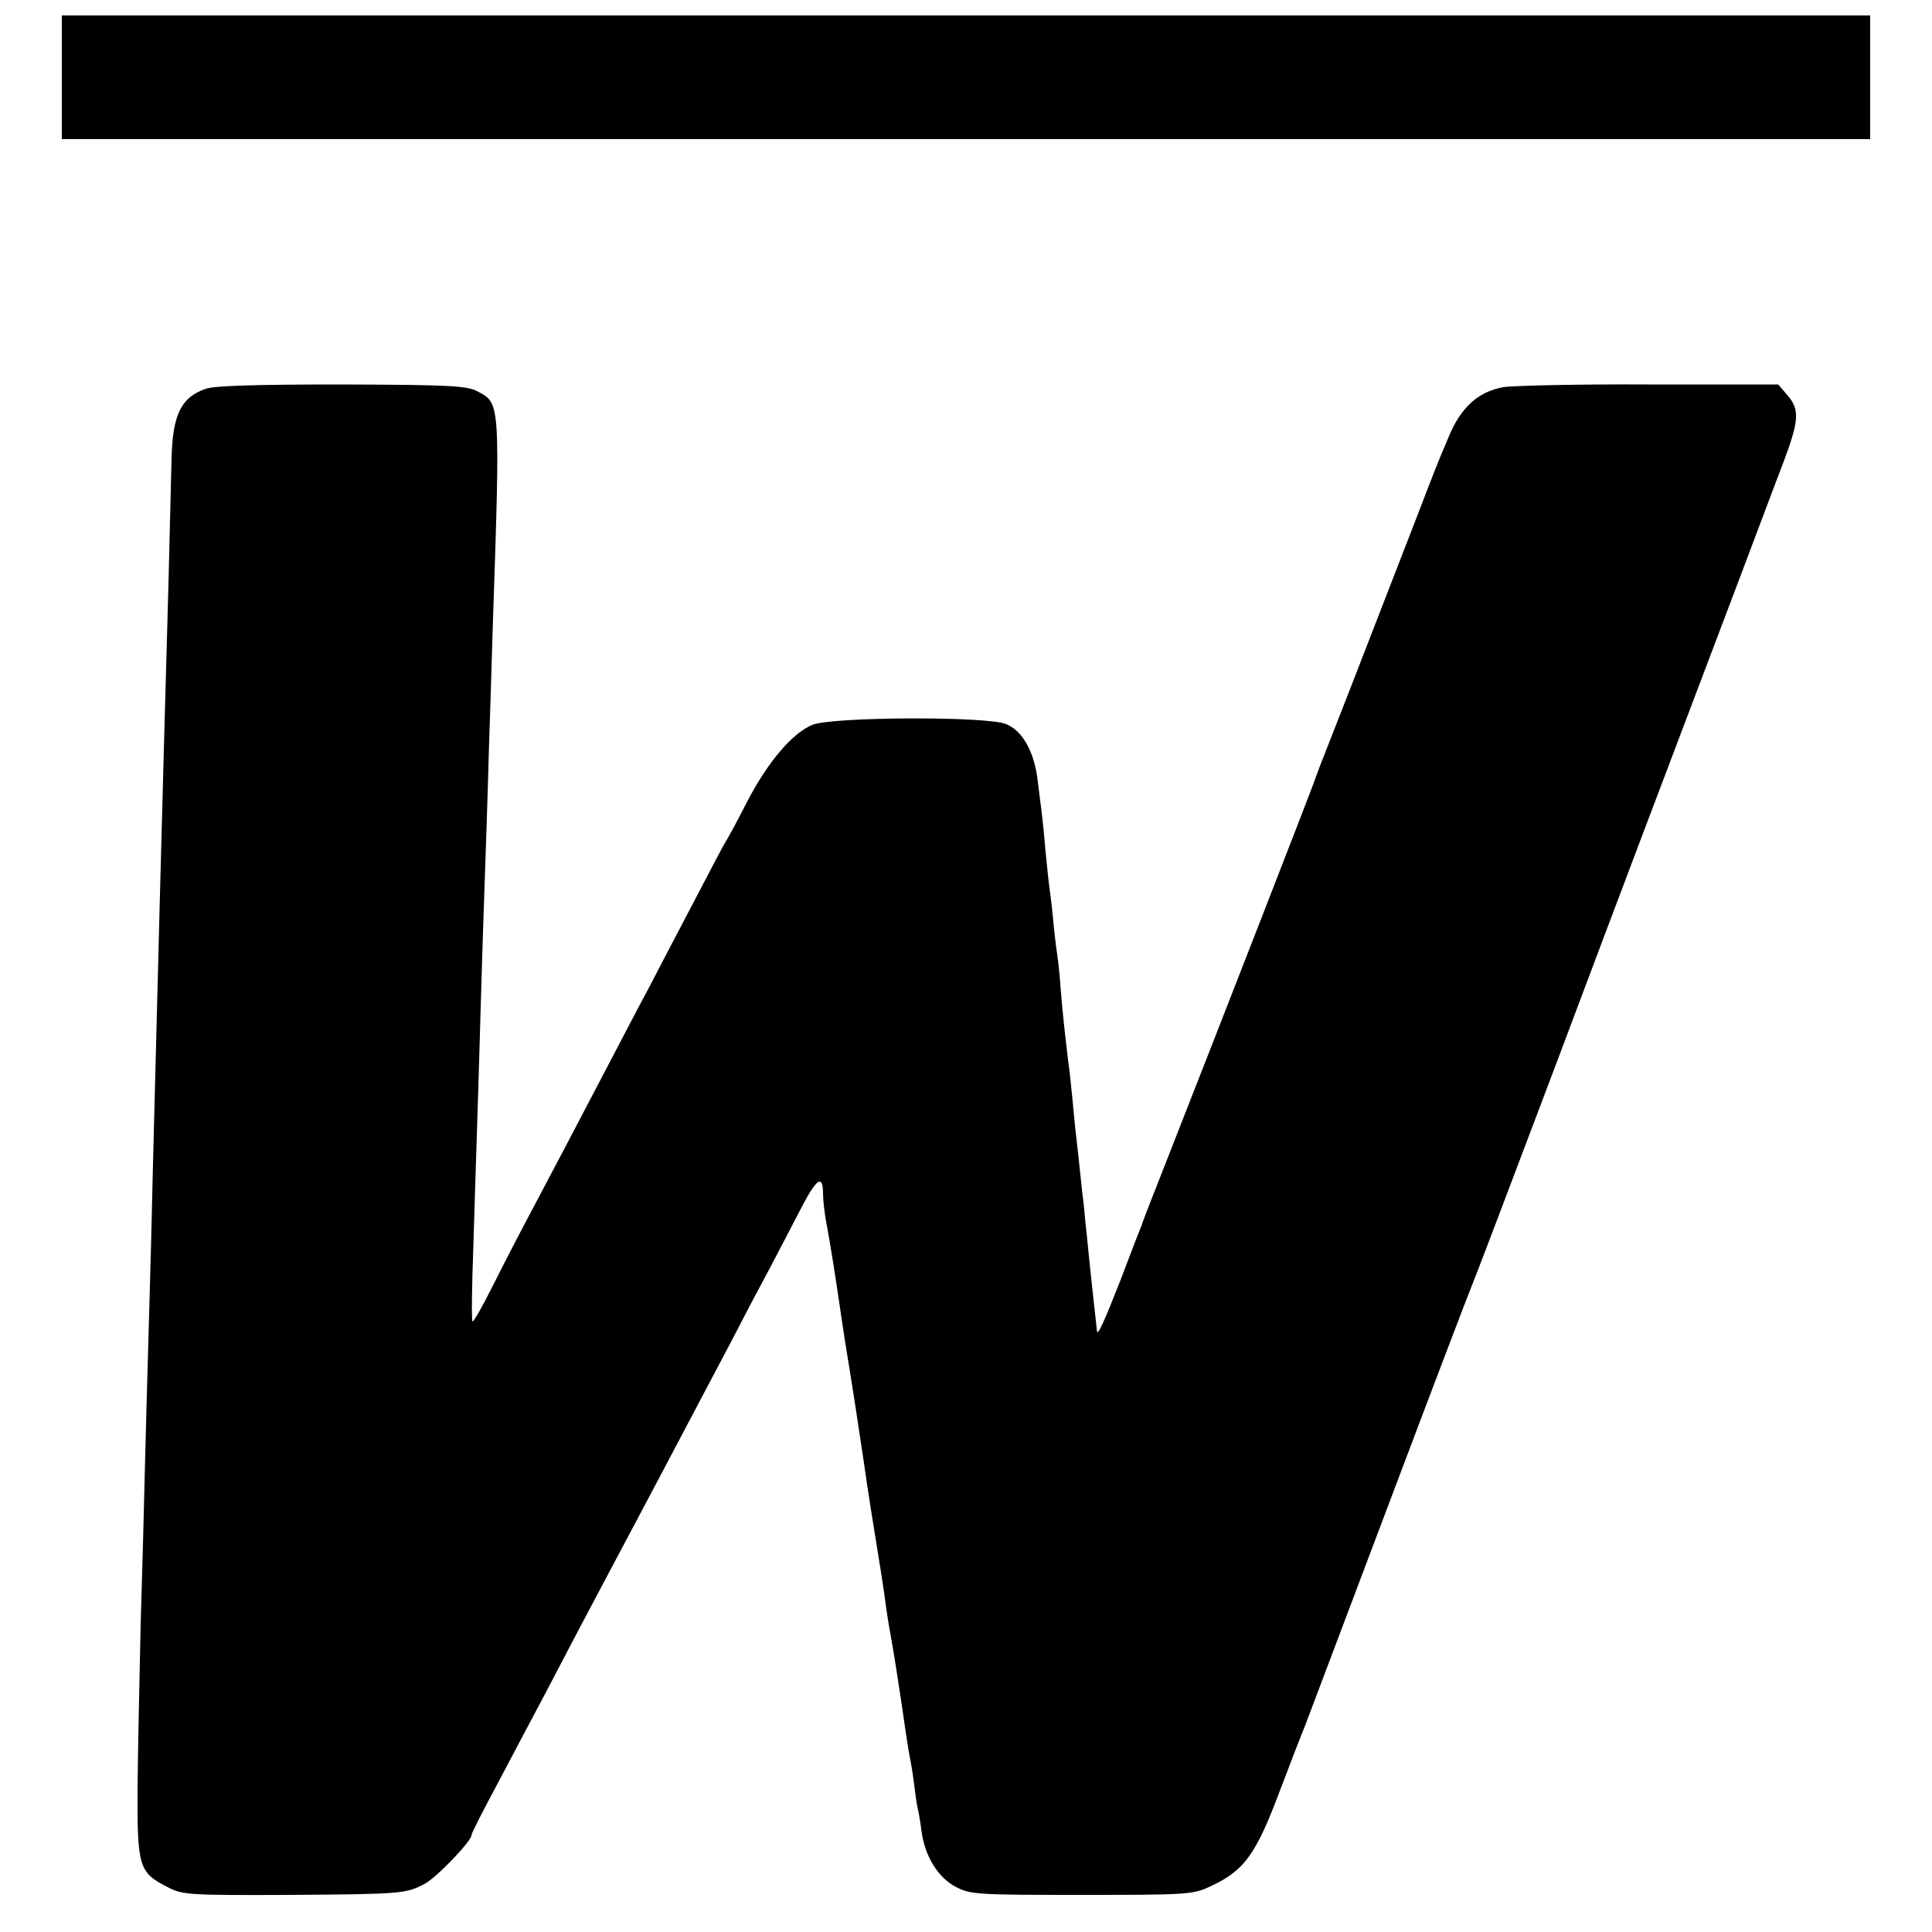
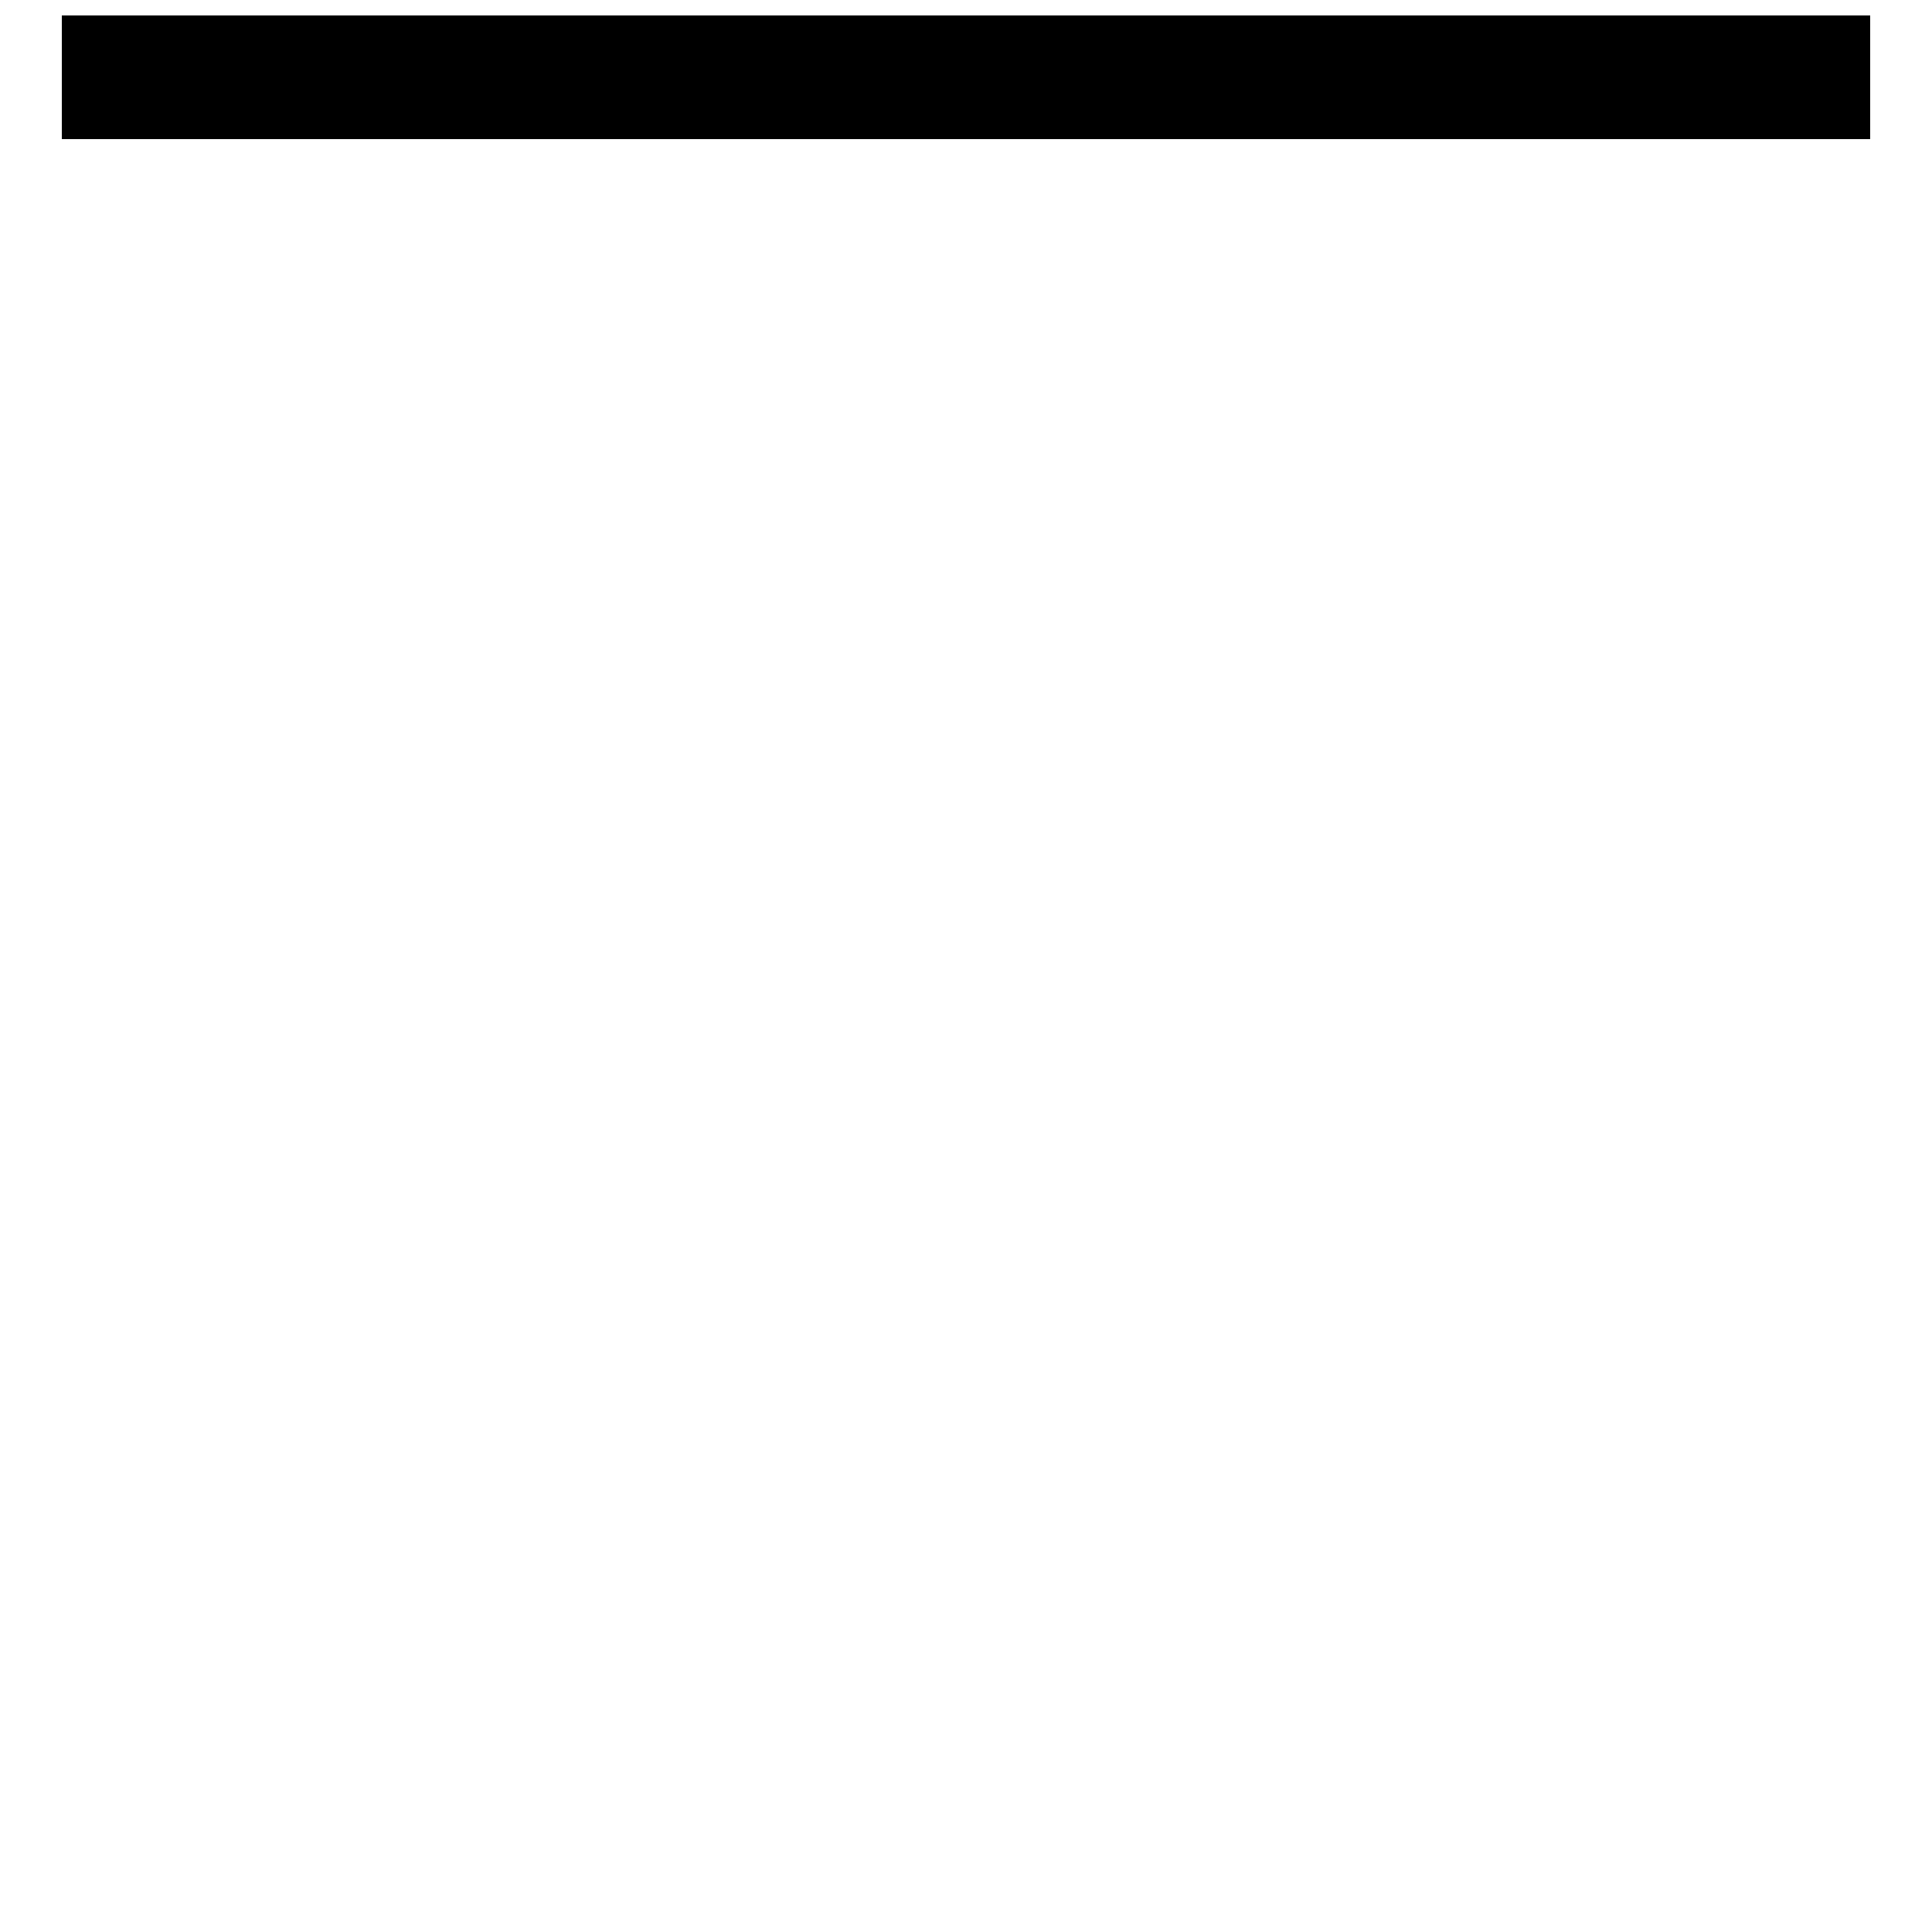
<svg xmlns="http://www.w3.org/2000/svg" version="1.0" width="500pt" height="500pt" viewBox="0 0 500 500" preserveAspectRatio="xMidYMid meet">
  <g transform="translate(0,500) scale(0.1,-0.1)" fill="#000000" stroke="none">
    <path d="M160 4800 l0 -160 2340 0 2340 0 0 160 0 160 -2340 0 -2340 0 0 -160z" />
-     <path d="M533 3994 c-64 -22 -86 -66 -89 -179 -1 -49 -5 -196 -8 -325 -17 -601 -30 -1104 -41 -1540 -2 -102 -7 -275 -10 -385 -3 -110 -8 -274 -10 -365 -2 -91 -7 -273 -11 -405 -3 -132 -7 -322 -8 -422 -1 -206 3 -219 80 -258 37 -19 56 -20 314 -19 287 2 300 3 348 28 30 15 122 111 122 126 0 5 29 62 64 127 34 65 91 172 126 238 61 117 104 199 194 368 62 116 211 399 292 552 37 72 82 157 100 190 17 33 51 97 74 142 43 84 60 96 60 43 0 -16 4 -51 9 -77 5 -26 17 -97 26 -158 21 -142 23 -154 29 -190 11 -66 35 -223 41 -265 7 -53 32 -210 46 -295 5 -33 11 -73 13 -90 2 -16 9 -57 15 -90 6 -33 17 -107 26 -165 8 -58 17 -116 20 -130 3 -14 8 -45 11 -70 3 -25 7 -52 9 -60 2 -8 7 -35 10 -60 9 -65 43 -120 90 -144 37 -19 57 -20 325 -20 267 0 288 1 330 21 90 41 120 82 184 253 26 69 54 141 62 160 7 19 106 280 219 580 113 300 210 554 215 565 5 11 100 261 211 555 189 503 268 711 476 1260 47 124 100 266 119 315 40 107 42 135 10 172 l-24 28 -333 0 c-184 1 -354 -3 -379 -7 -65 -12 -110 -53 -141 -129 -31 -73 -32 -76 -87 -219 -175 -452 -201 -518 -247 -635 -4 -11 -9 -24 -11 -30 -2 -9 -252 -651 -401 -1030 -26 -66 -48 -122 -48 -125 -1 -3 -7 -18 -14 -35 -6 -16 -25 -66 -42 -110 -40 -102 -58 -143 -60 -130 -6 54 -19 171 -25 235 -4 36 -8 76 -9 90 -2 14 -6 50 -9 80 -3 30 -8 75 -11 100 -3 25 -7 70 -10 100 -3 30 -7 71 -10 90 -8 65 -16 137 -20 191 -2 30 -6 70 -9 89 -3 19 -8 62 -11 95 -3 33 -8 71 -10 85 -2 14 -6 57 -10 95 -3 39 -8 84 -10 100 -2 17 -7 52 -10 79 -9 71 -39 125 -81 142 -49 21 -453 19 -502 -2 -52 -22 -114 -95 -167 -196 -26 -51 -51 -97 -55 -103 -4 -5 -42 -77 -85 -160 -43 -82 -95 -181 -115 -220 -21 -38 -65 -124 -100 -190 -85 -163 -163 -311 -222 -422 -27 -51 -67 -129 -89 -173 -22 -44 -43 -80 -46 -80 -3 0 -2 87 2 193 6 206 11 336 20 652 3 110 8 250 10 310 2 61 7 202 10 315 4 113 8 257 10 320 20 592 20 586 -39 617 -27 15 -75 17 -350 18 -221 0 -329 -3 -353 -11z" />
  </g>
</svg>